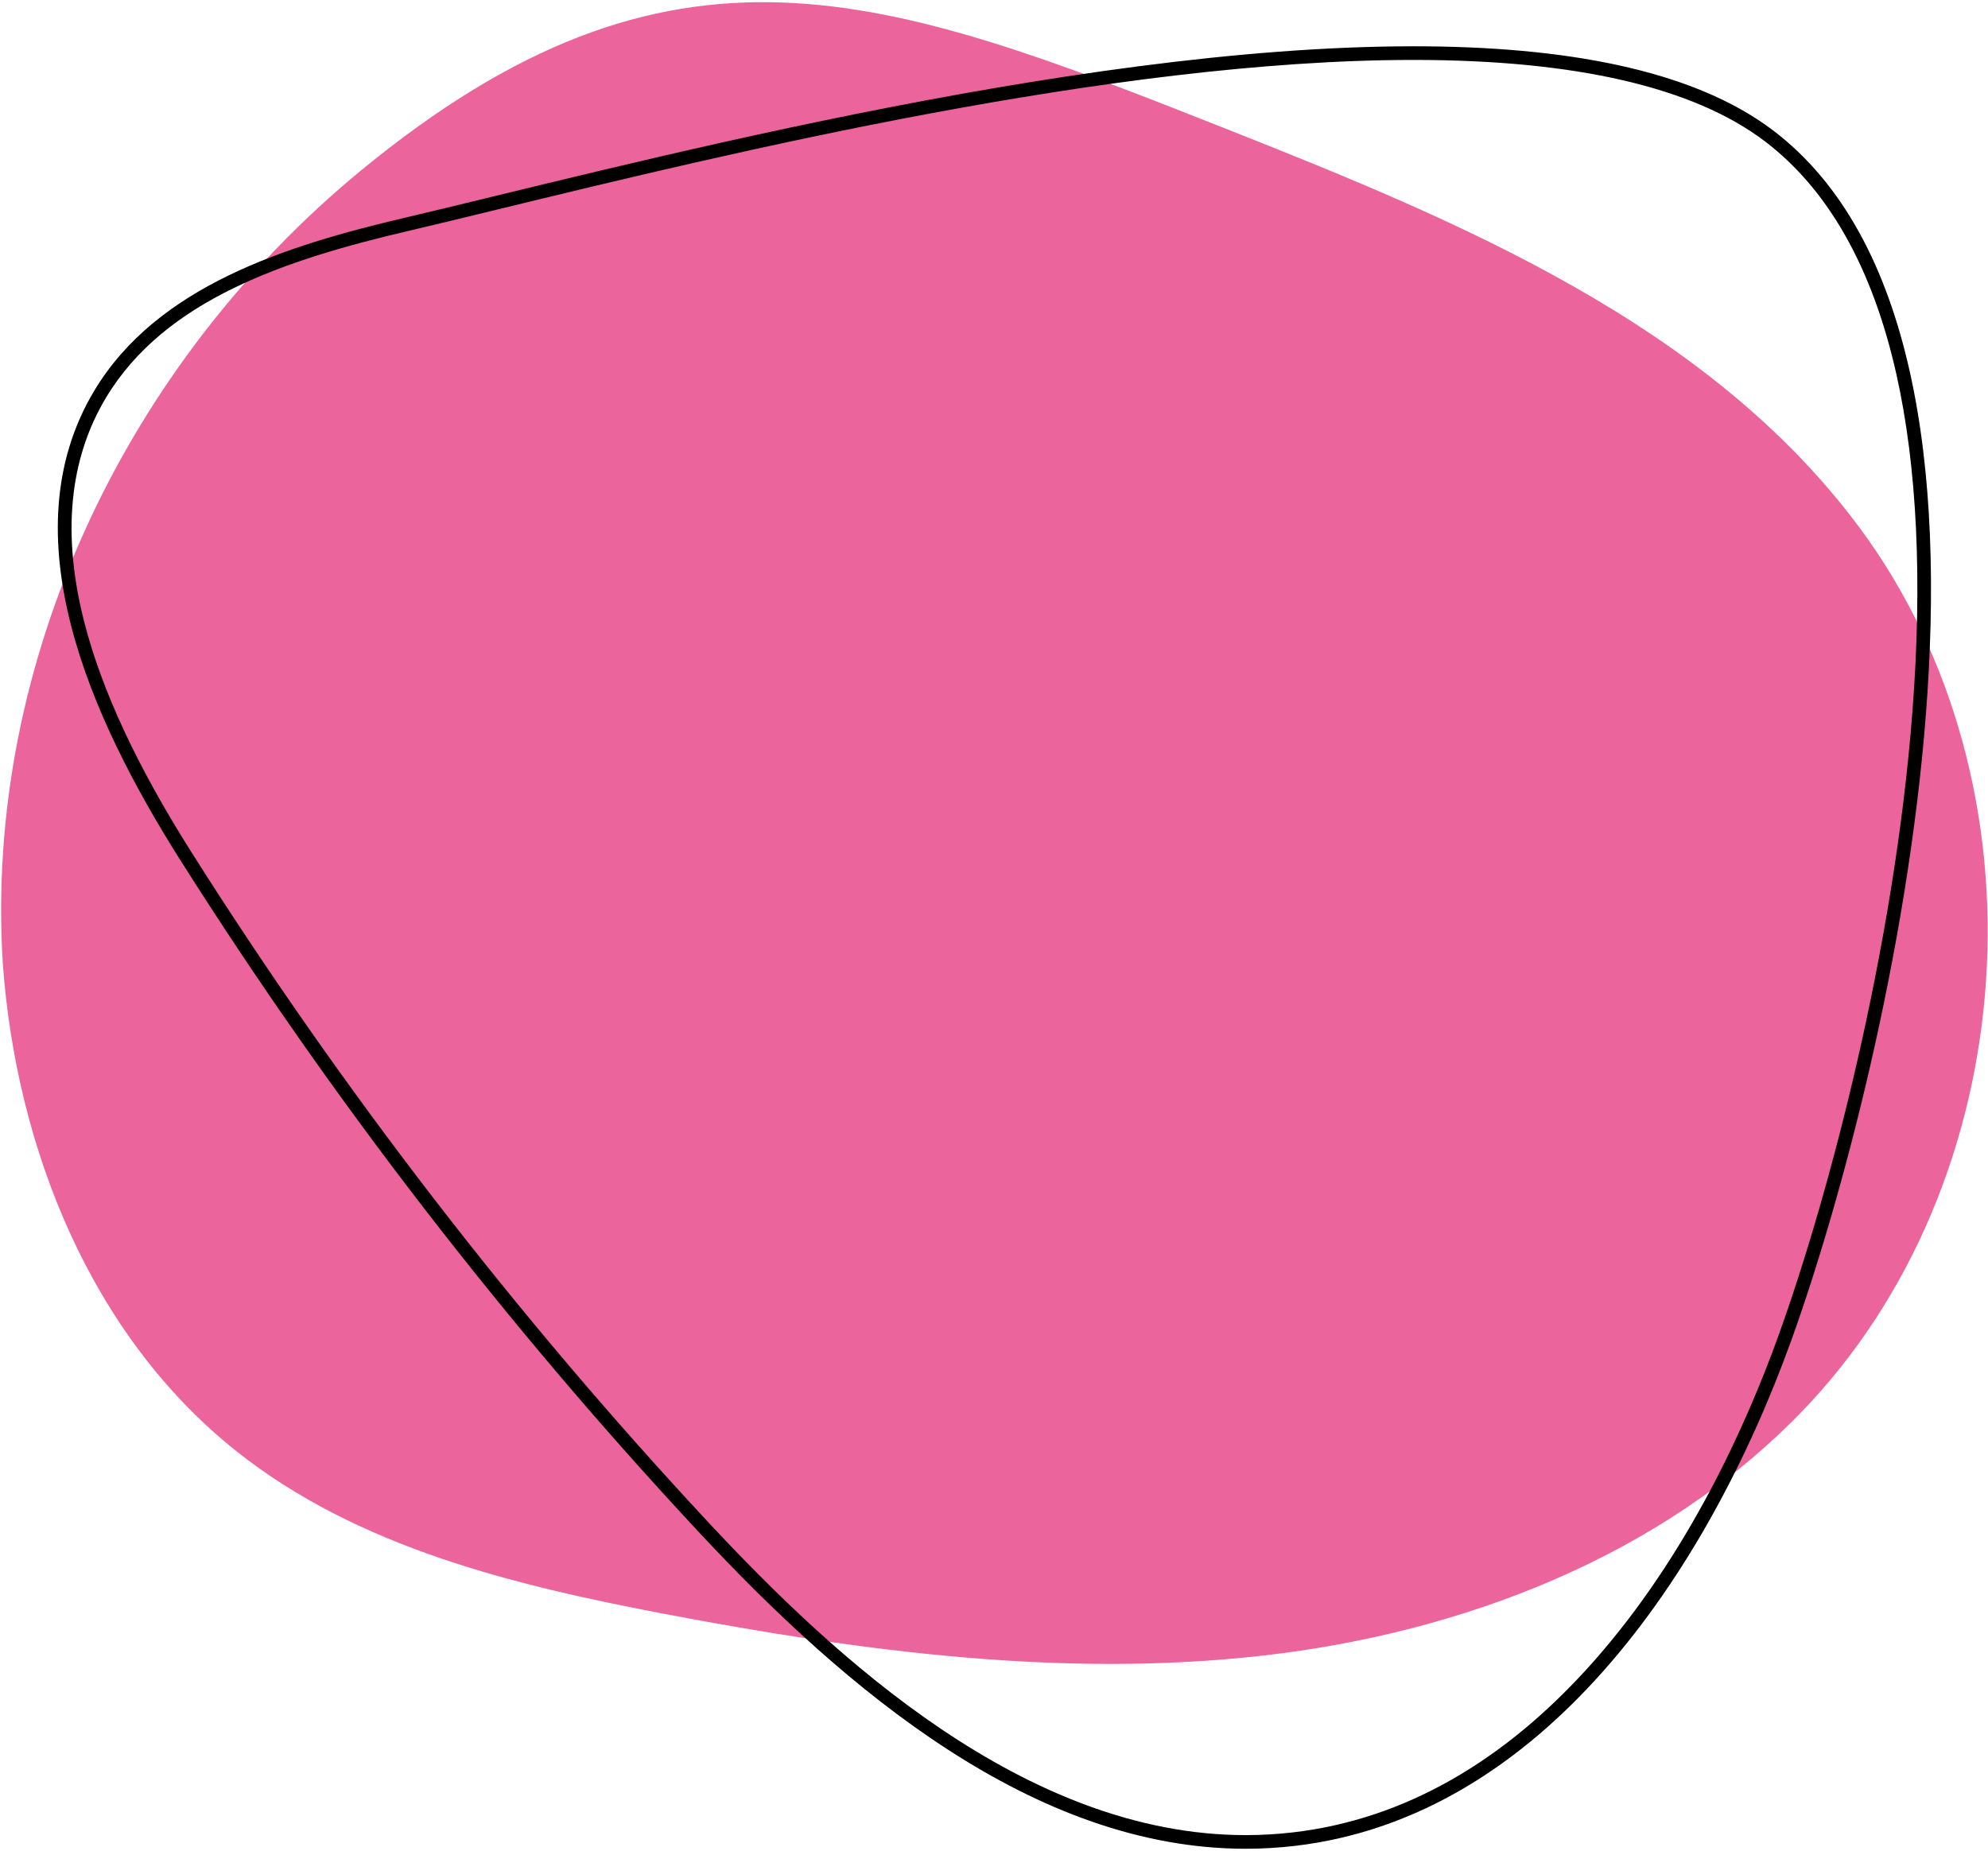
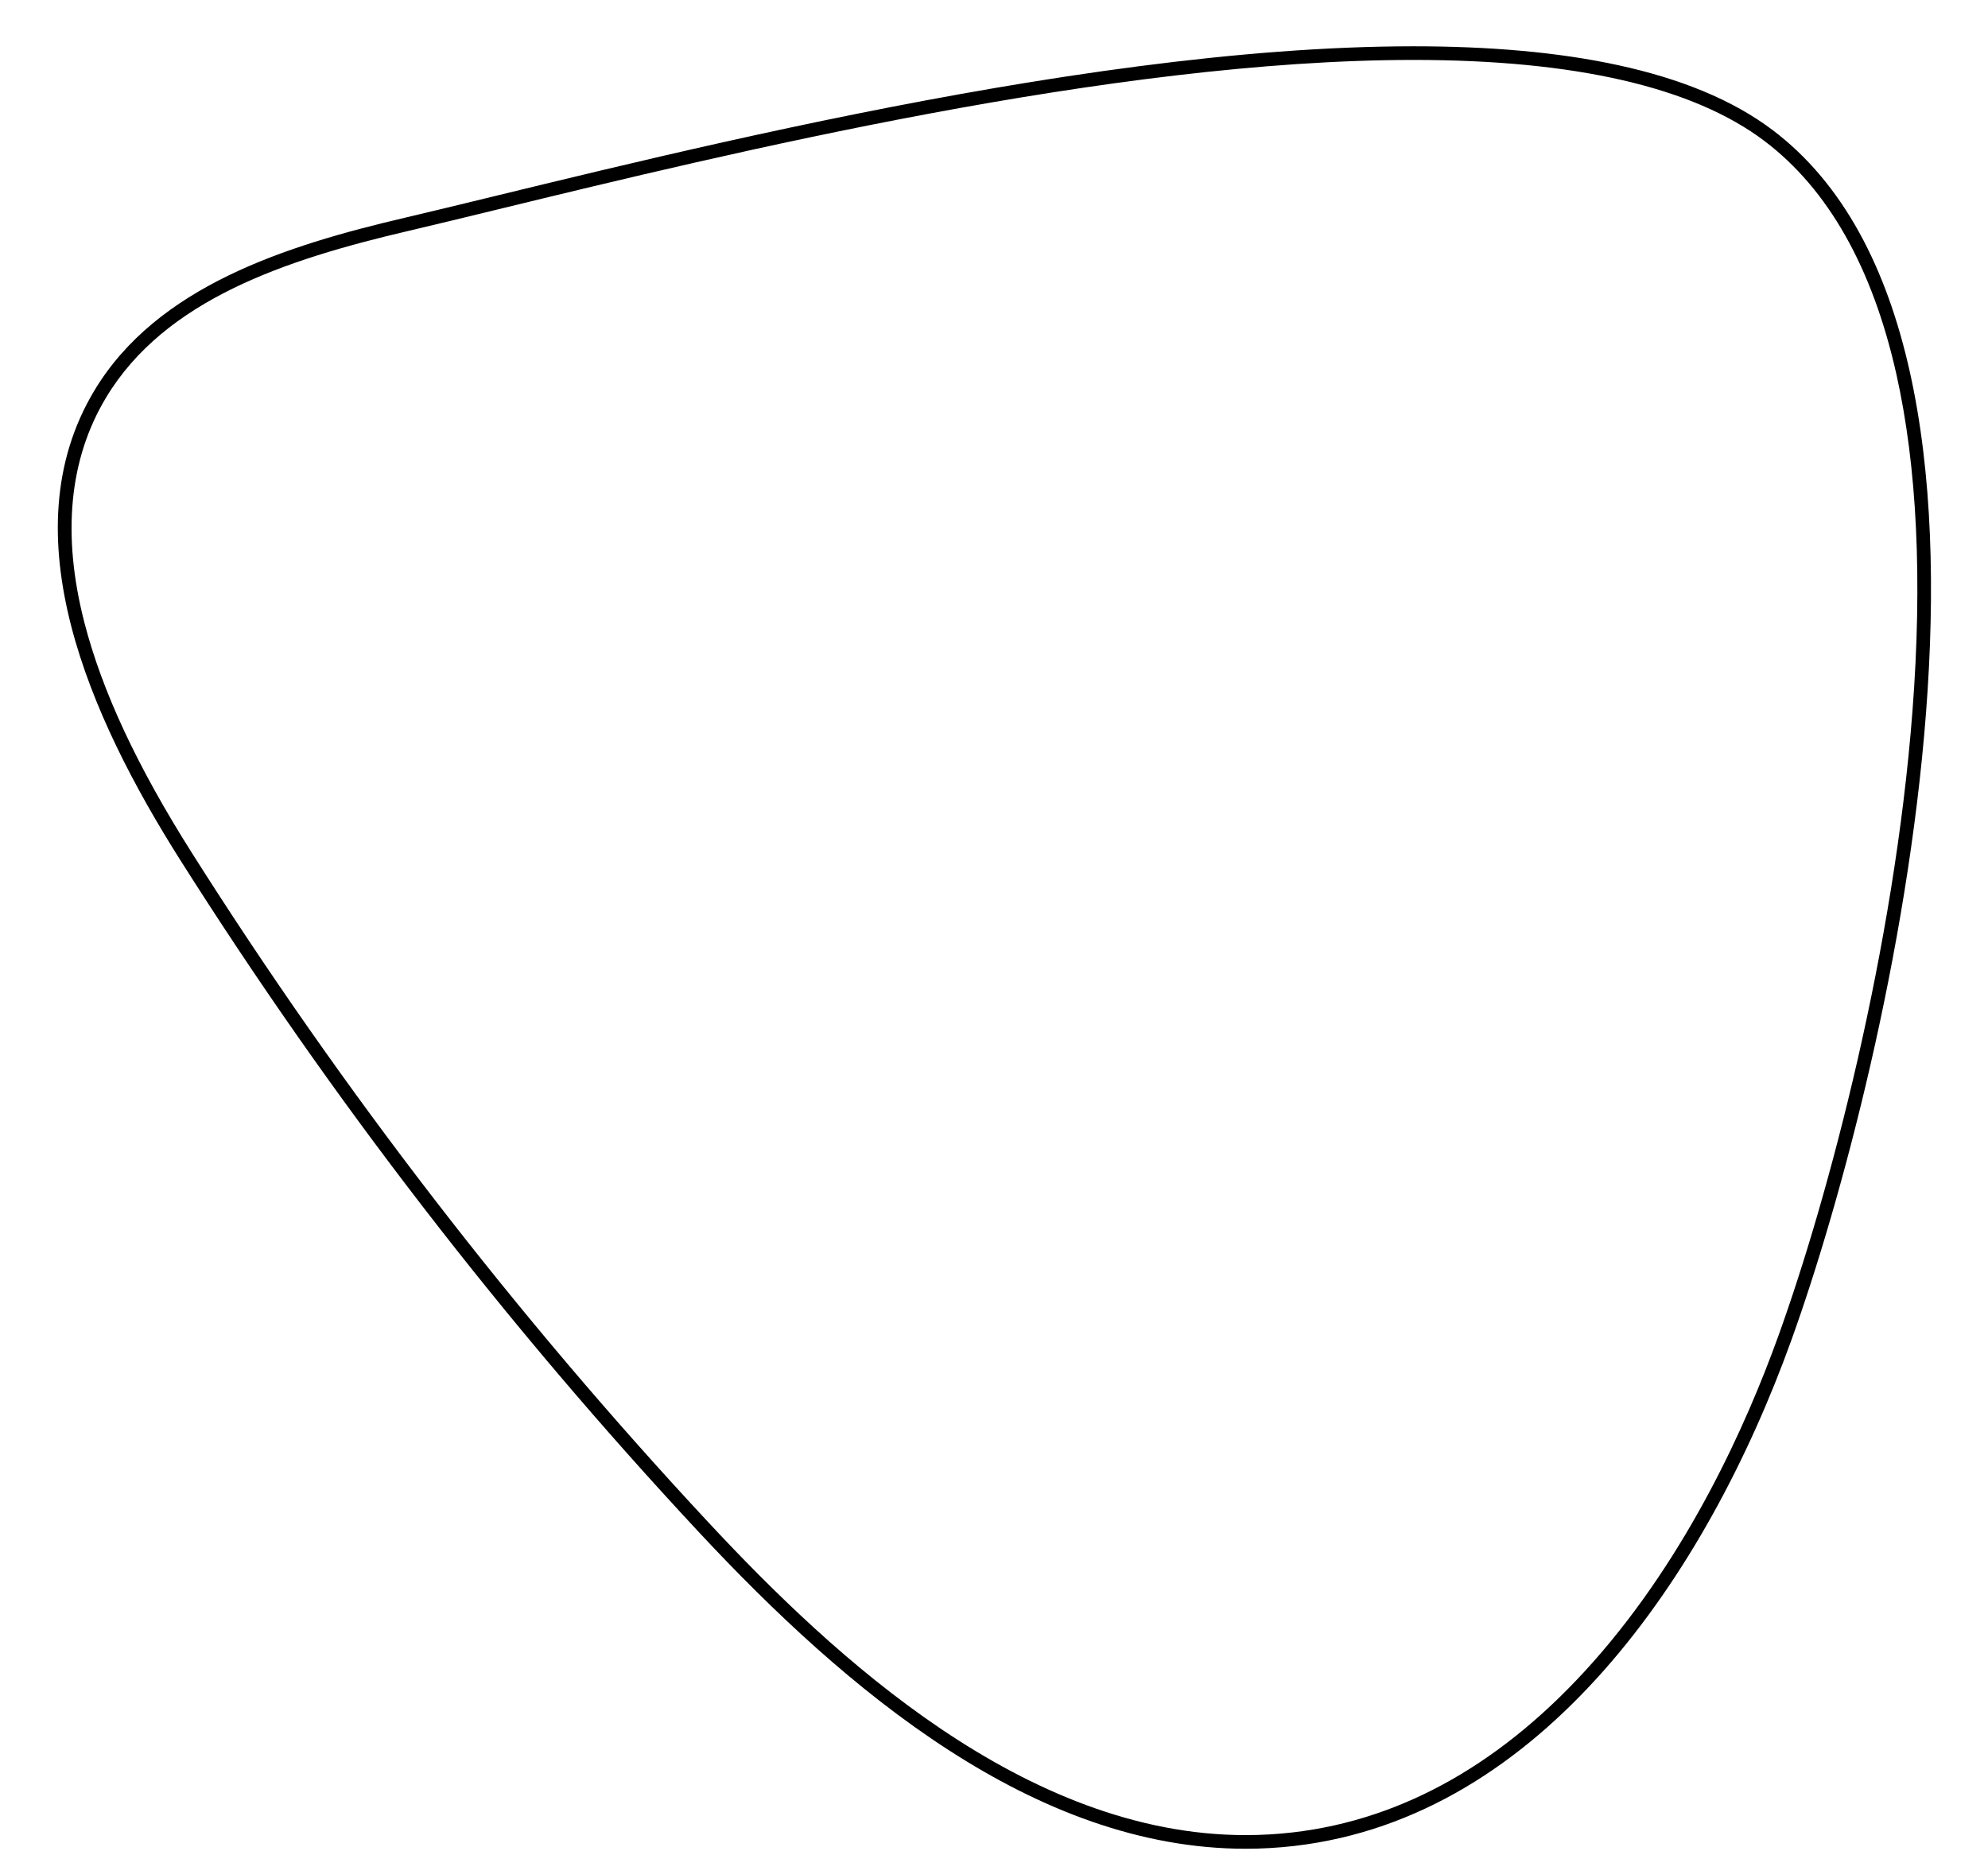
<svg xmlns="http://www.w3.org/2000/svg" width="583" height="543" viewBox="0 0 583 543" fill="none">
-   <path d="M0.823 282.608C4.764 336.848 26.715 391.74 69.281 425.588C104.808 453.837 150.696 464.957 195.288 473.427C253.017 484.392 312.085 492.22 370.467 485.563C428.853 478.905 487.013 456.564 527.987 414.444C593.813 346.78 601.56 230.509 545.293 154.715C500.96 95.003 428.16 64.921 359.013 37.566C258.96 -2.013 197.311 -25.252 105.739 50.103C37.419 106.323 -4.736 193.659 0.823 282.608Z" fill="#EB659C" />
  <path d="M414.56 13.577C312.729 13.577 179.143 49.699 118.645 63.881C83.892 72.028 46.077 83.936 27.685 114.528C2.308 156.741 26.52 210.604 52.853 252.225C97.281 322.451 148.26 388.531 204.911 449.327C248.247 495.836 303.236 542.231 365.32 542.231C370.067 542.231 374.867 541.959 379.693 541.395C452.267 532.921 500.533 461.836 525.32 393.109C554.467 312.259 603.36 101.297 519.853 38.157C496.147 20.241 458.267 13.577 414.56 13.577ZM414.56 17.577C461.96 17.577 496.573 25.575 517.44 41.348C536.106 55.46 549.12 78.477 556.133 109.76C562.213 136.899 563.8 170.183 560.84 208.685C555.506 278.167 536.346 350.728 521.546 391.752C512.053 418.112 494.947 456.068 467.427 487.197C441.32 516.739 411.64 533.636 379.227 537.421C374.64 537.959 369.947 538.231 365.32 538.231C300.692 538.231 244.489 485.936 207.836 446.6C151.456 386.095 100.449 319.977 56.233 250.088C40.237 224.804 29.94 202.729 24.75 182.6C18.116 156.859 20.256 134.649 31.113 116.589C48.384 87.863 83.828 76.152 119.559 67.776C127.305 65.96 136.036 63.836 146.145 61.377C213.497 44.995 326.223 17.577 414.56 17.577Z" fill="black" />
</svg>